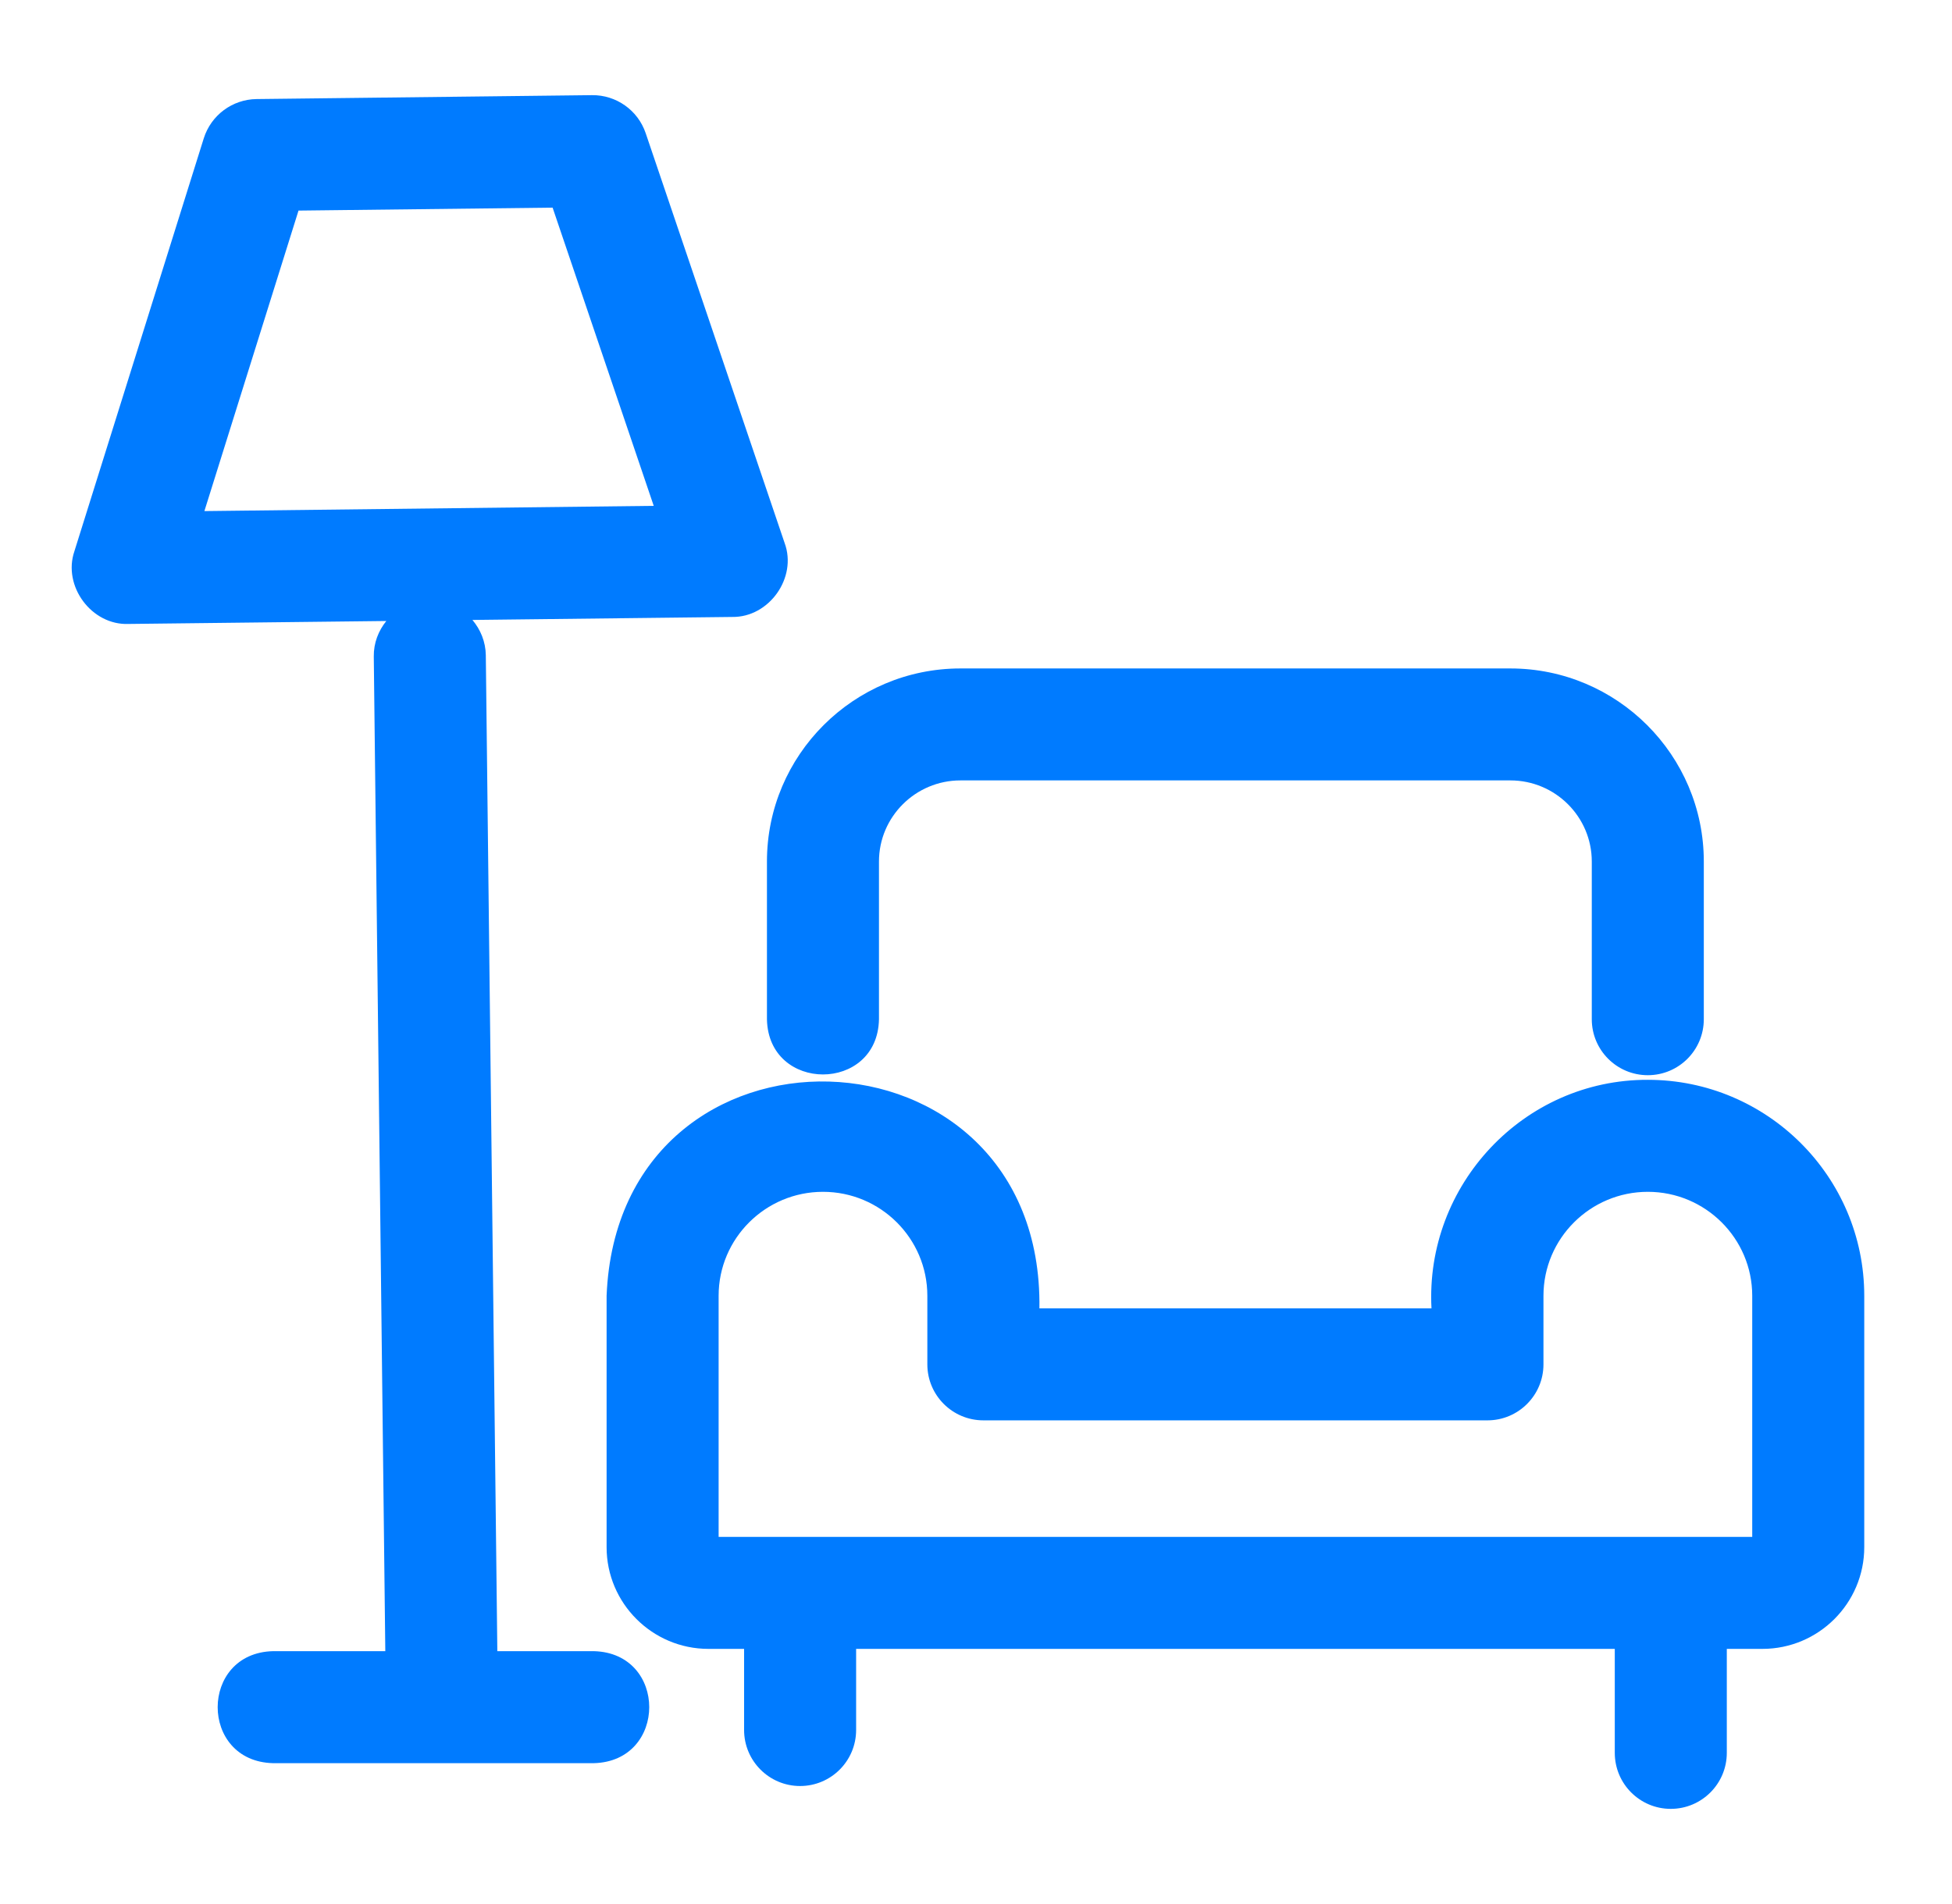
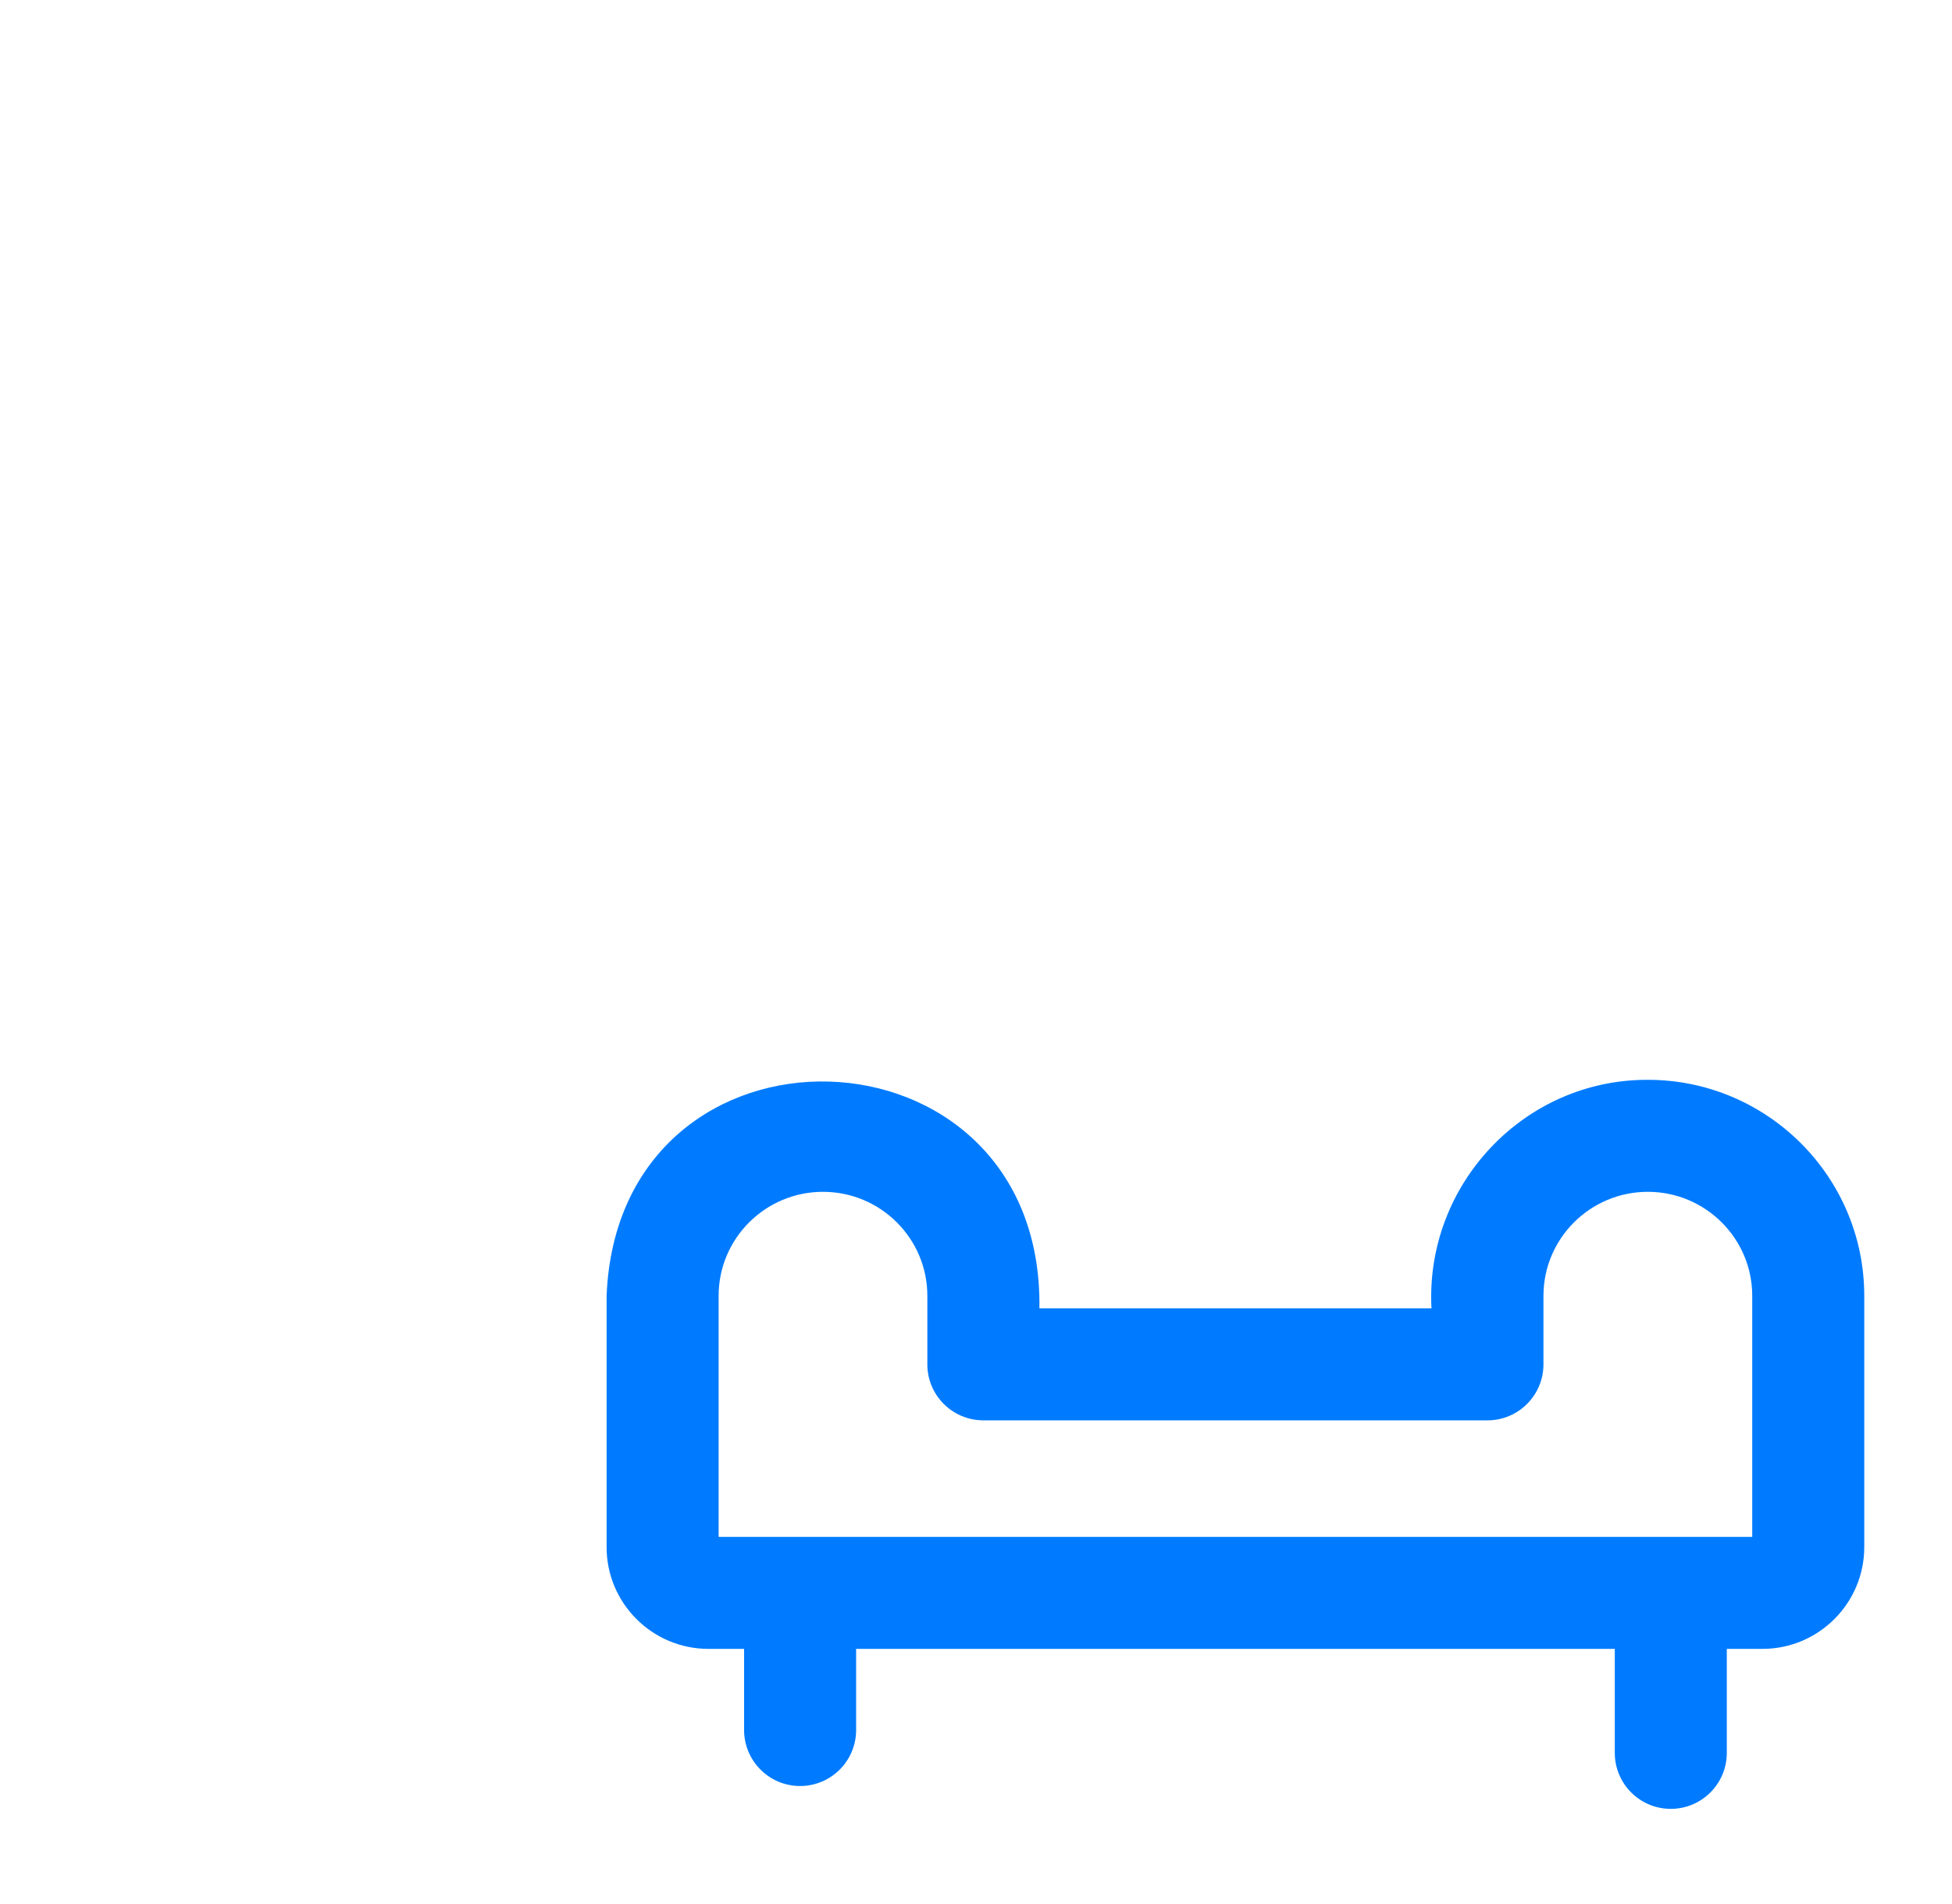
<svg xmlns="http://www.w3.org/2000/svg" width="41" height="40" viewBox="0 0 41 40" fill="none">
-   <path d="M12.473 34.688H10.446L10.204 13.765C10.2 13.482 10.093 13.226 9.923 13.024L15.38 12.961C16.154 12.973 16.75 12.135 16.48 11.407L13.562 2.798C13.399 2.315 12.942 1.993 12.434 1.999L5.39 2.081C4.88 2.087 4.433 2.42 4.28 2.906L1.563 11.58C1.312 12.313 1.924 13.139 2.699 13.108L8.114 13.046C7.949 13.251 7.847 13.508 7.851 13.792L8.093 34.688H5.735C4.186 34.726 4.183 37.002 5.735 37.041H12.473C14.023 37.002 14.026 34.727 12.473 34.688ZM6.27 4.424L11.607 4.362L13.731 10.627L4.293 10.737L6.27 4.424Z" fill="#007BFF" />
-   <path d="M16.109 21.412C16.139 22.959 18.434 22.959 18.462 21.412V18.099C18.462 17.16 19.23 16.395 20.173 16.395H31.724C32.667 16.395 33.434 17.16 33.434 18.099V21.412C33.434 22.062 33.961 22.588 34.611 22.588C35.261 22.588 35.787 22.062 35.787 21.412V18.099C35.787 15.862 33.964 14.043 31.724 14.043H20.173C17.932 14.043 16.109 15.862 16.109 18.099V21.412Z" fill="#007BFF" />
  <path d="M34.612 22.685C32.003 22.677 29.931 24.895 30.067 27.486H21.832C21.92 21.305 12.992 21.05 12.741 27.222V32.503C12.741 33.681 13.701 34.64 14.88 34.64H15.629V36.344C15.629 36.994 16.156 37.521 16.805 37.521C17.455 37.521 17.982 36.994 17.982 36.344V34.64H33.917V36.824C33.917 37.474 34.443 38.001 35.093 38.001C35.743 38.001 36.27 37.474 36.27 36.824V34.64H37.018C38.198 34.64 39.157 33.681 39.157 32.503V27.222C39.157 24.72 37.118 22.685 34.612 22.685H34.612ZM36.804 32.287H15.094V27.222C15.094 26.017 16.077 25.038 17.286 25.038C18.495 25.038 19.478 26.017 19.478 27.222V28.663C19.478 29.312 20.005 29.839 20.655 29.839H31.243C31.892 29.839 32.419 29.312 32.419 28.663V27.222C32.419 26.017 33.403 25.038 34.611 25.038C35.82 25.038 36.804 26.017 36.804 27.222V32.287H36.804Z" fill="#007BFF" />
</svg>